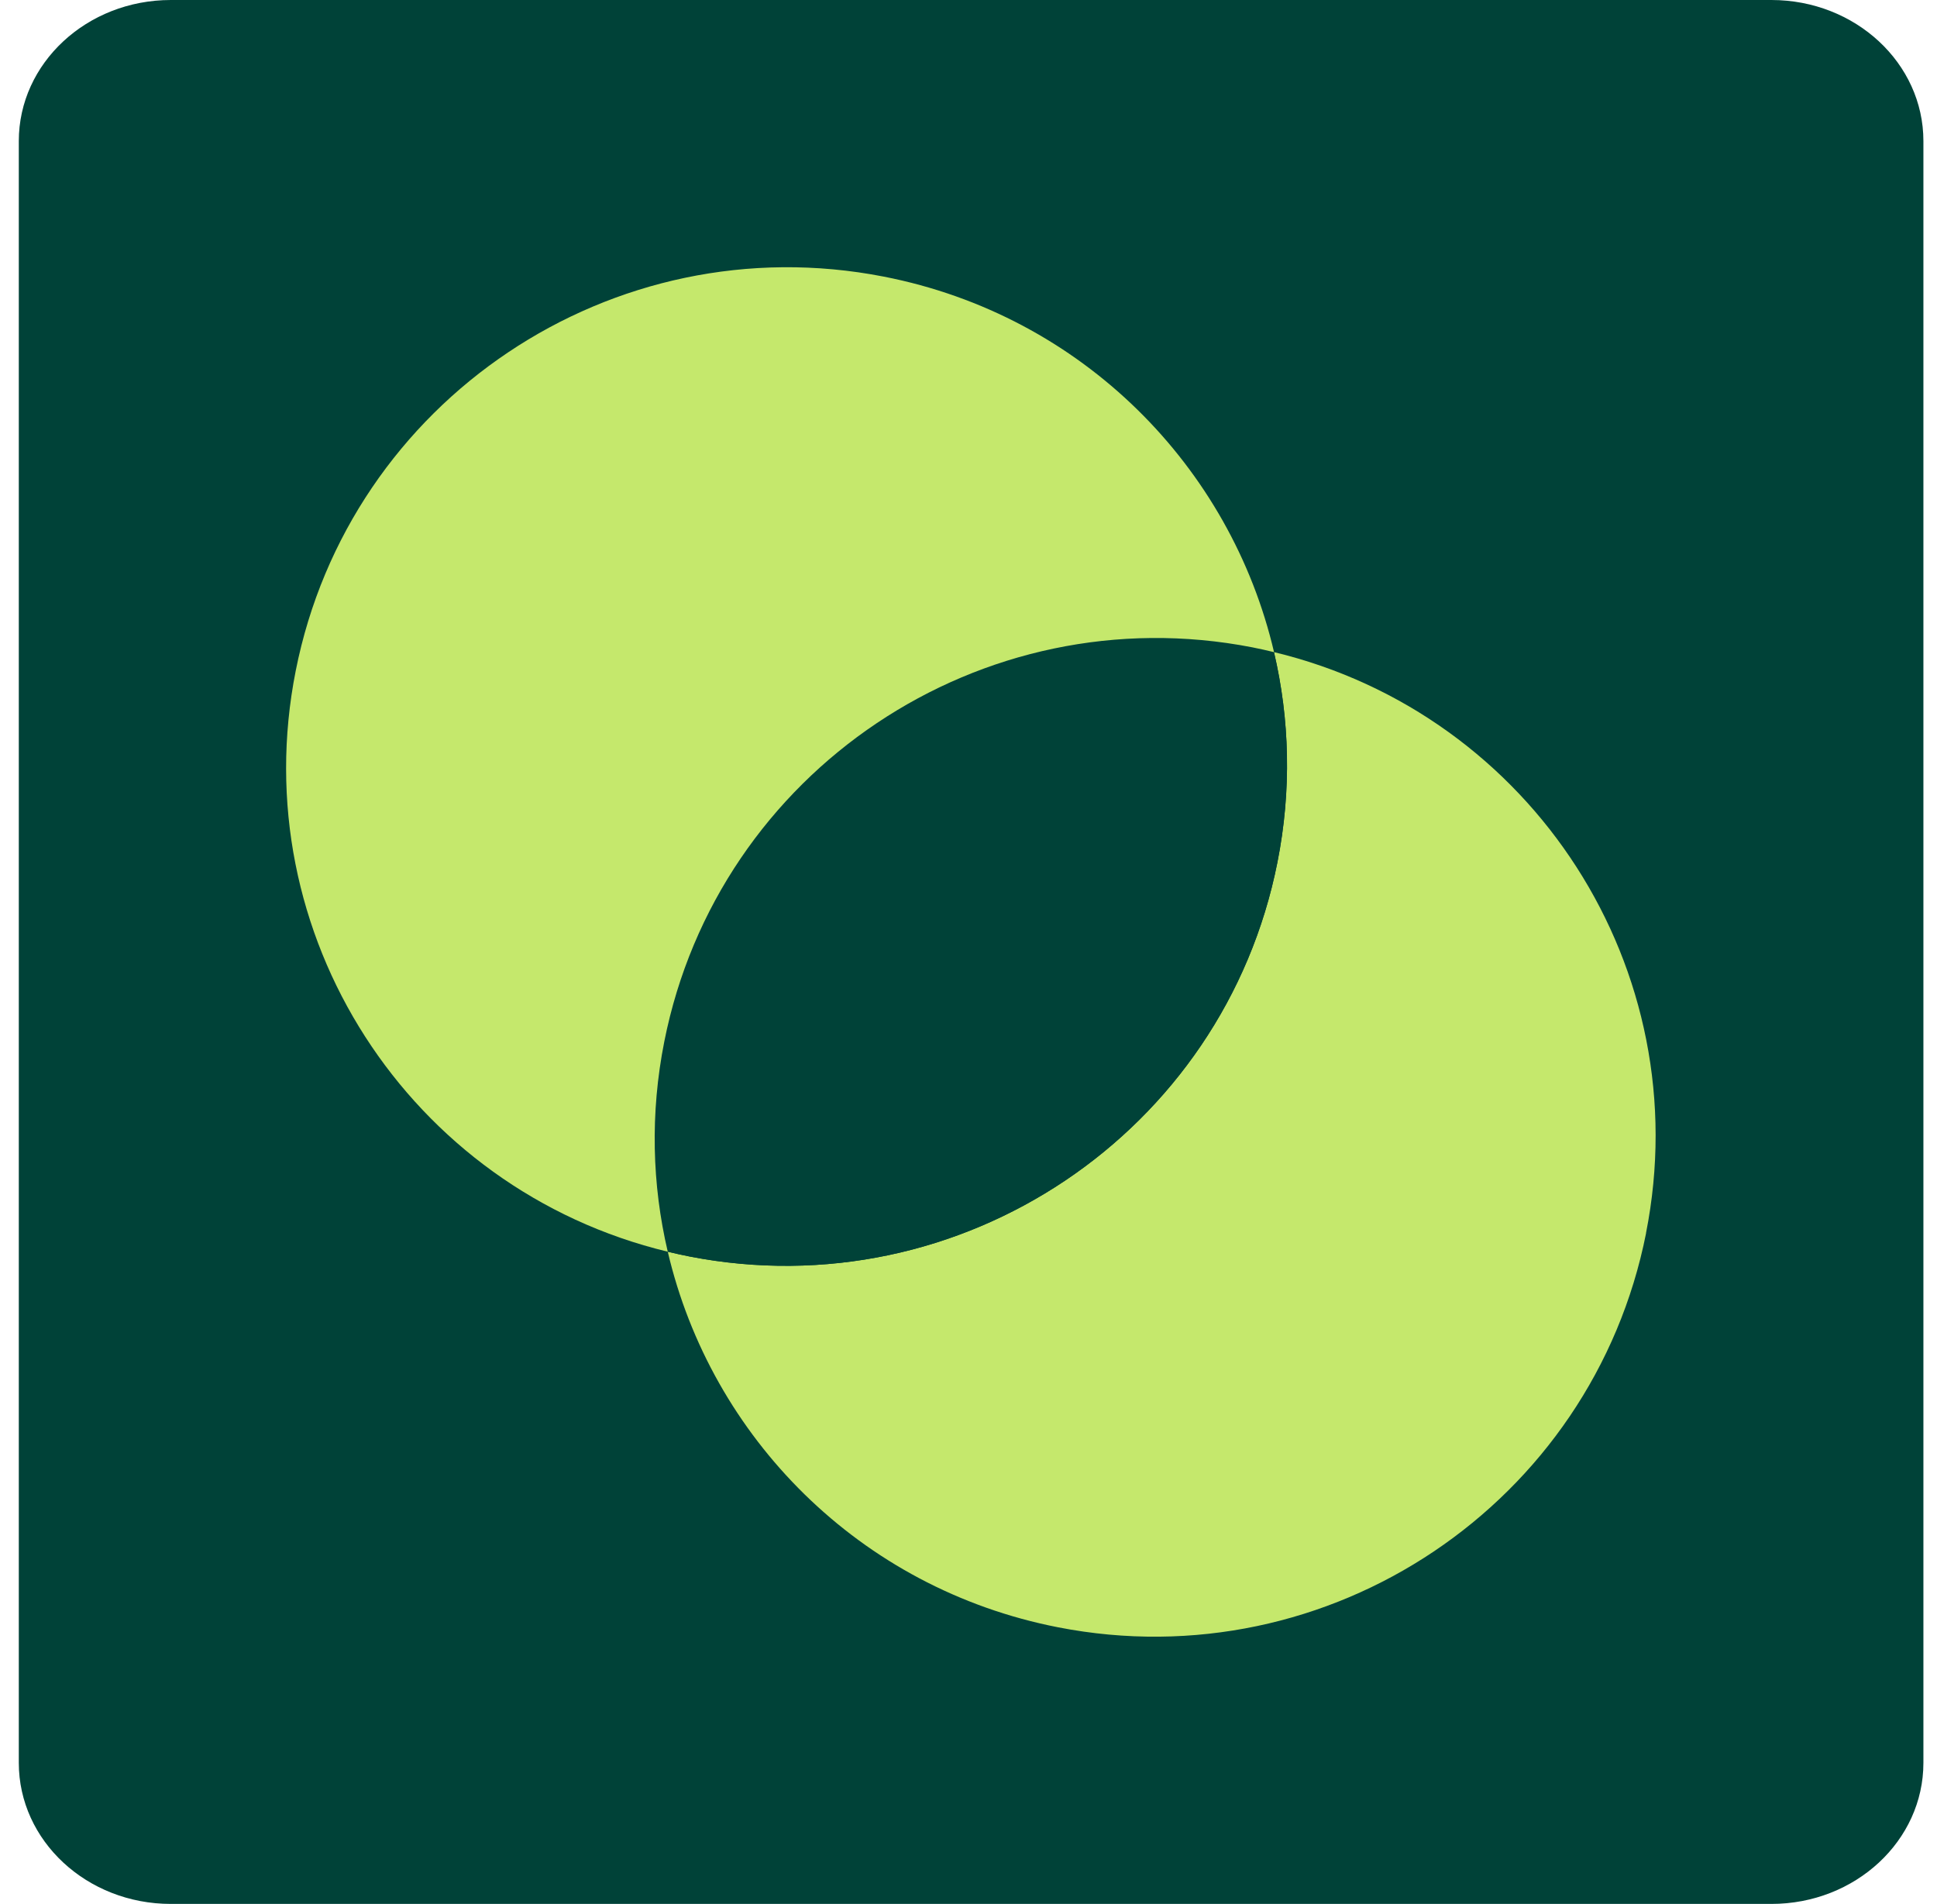
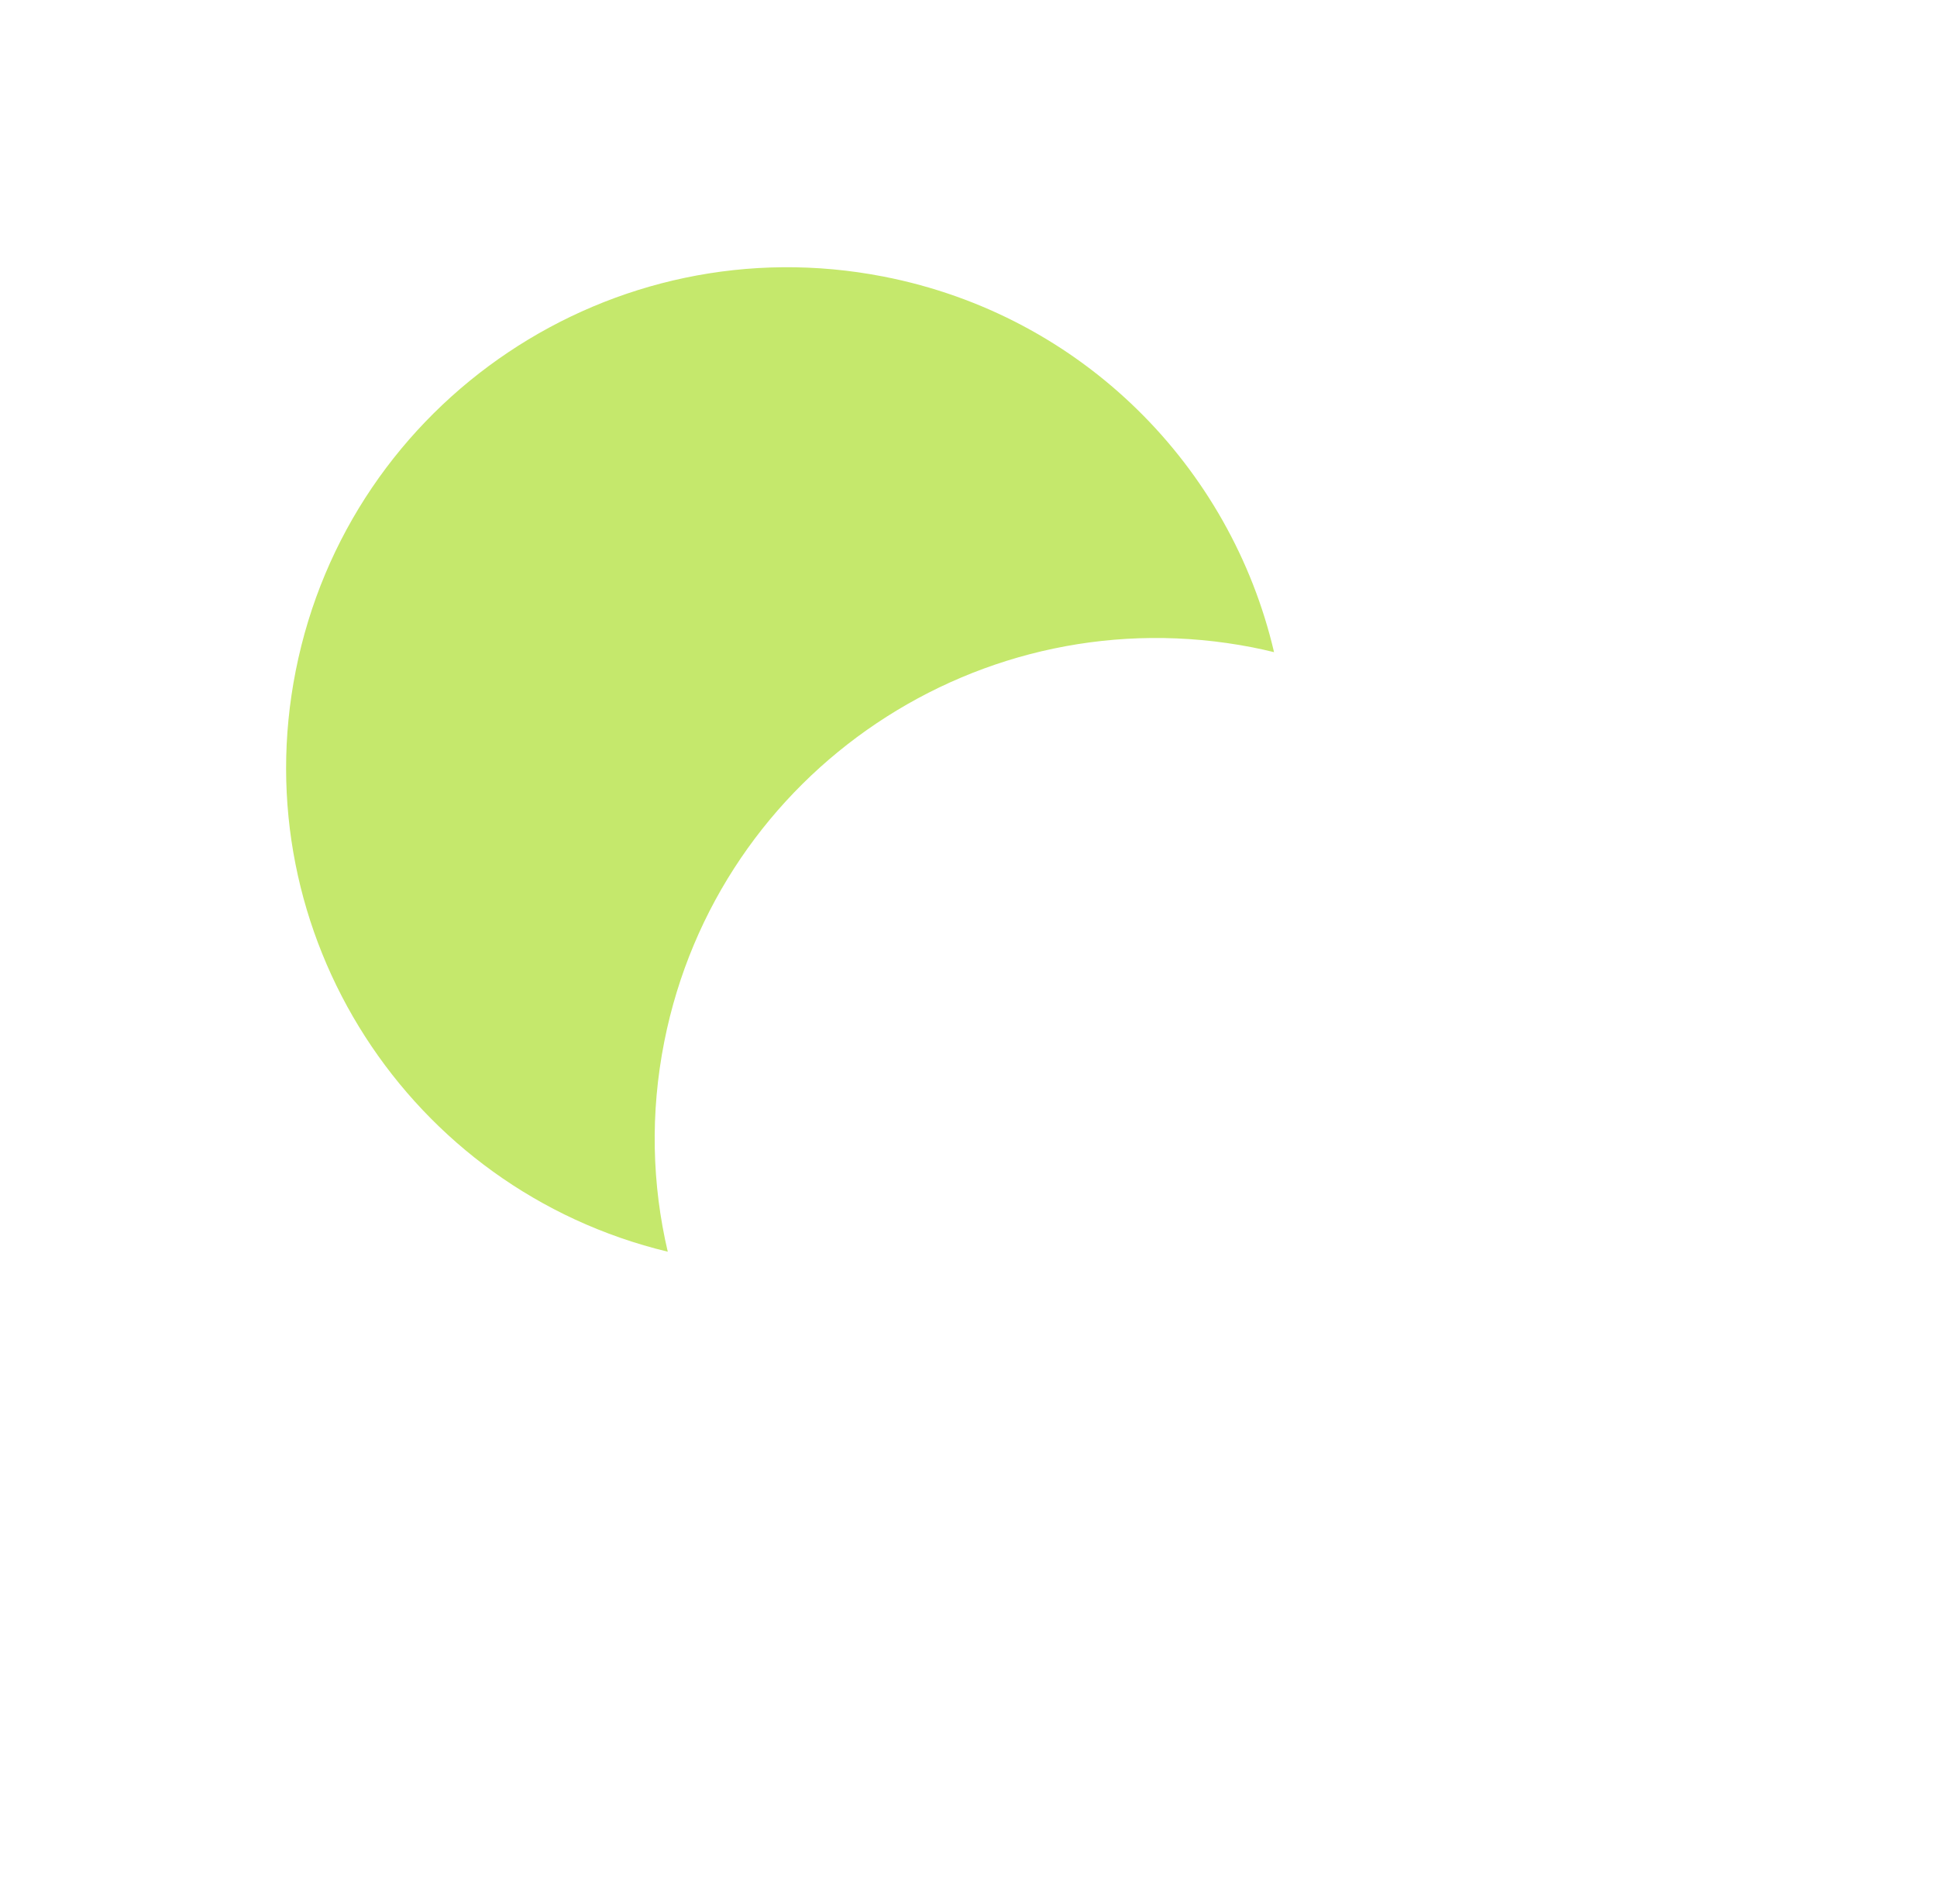
<svg xmlns="http://www.w3.org/2000/svg" width="58" height="57" viewBox="0 0 58 57" fill="none">
-   <path d="M5.114 57L53.041 57C55.555 57 57.593 55.109 57.593 52.776L57.593 4.224C57.593 1.891 55.555 0 53.041 0L5.114 0C2.601 0 0.563 1.891 0.563 4.224L0.563 52.776C0.563 55.109 2.601 57 5.114 57Z" fill="#004238" />
-   <path d="M49.289 36.918C47.685 45.018 39.802 50.304 31.685 48.719C25.725 47.556 21.293 43.015 19.995 37.474C20.209 37.526 20.427 37.574 20.646 37.617C28.763 39.199 36.646 33.917 38.25 25.814C38.677 23.662 38.617 21.529 38.147 19.523C45.892 21.386 50.85 29.031 49.287 36.916L49.289 36.918Z" fill="#C5E86C" />
-   <path d="M38.251 25.814C36.646 33.916 28.764 39.199 20.647 37.617C20.427 37.574 20.21 37.526 19.995 37.473C19.525 35.47 19.464 33.337 19.892 31.183C21.496 23.08 29.381 17.797 37.498 19.38C37.718 19.423 37.932 19.468 38.147 19.523C38.618 21.527 38.678 23.66 38.251 25.814Z" fill="#004238" />
  <path d="M38.147 19.524C37.932 19.471 37.715 19.423 37.498 19.38C29.381 17.798 21.498 23.081 19.891 31.183C19.464 33.335 19.524 35.468 19.995 37.474C12.25 35.609 7.291 27.966 8.855 20.081C10.459 11.981 18.342 6.696 26.461 8.281C32.421 9.444 36.854 13.985 38.149 19.524H38.147Z" fill="#C5E86C" />
</svg>